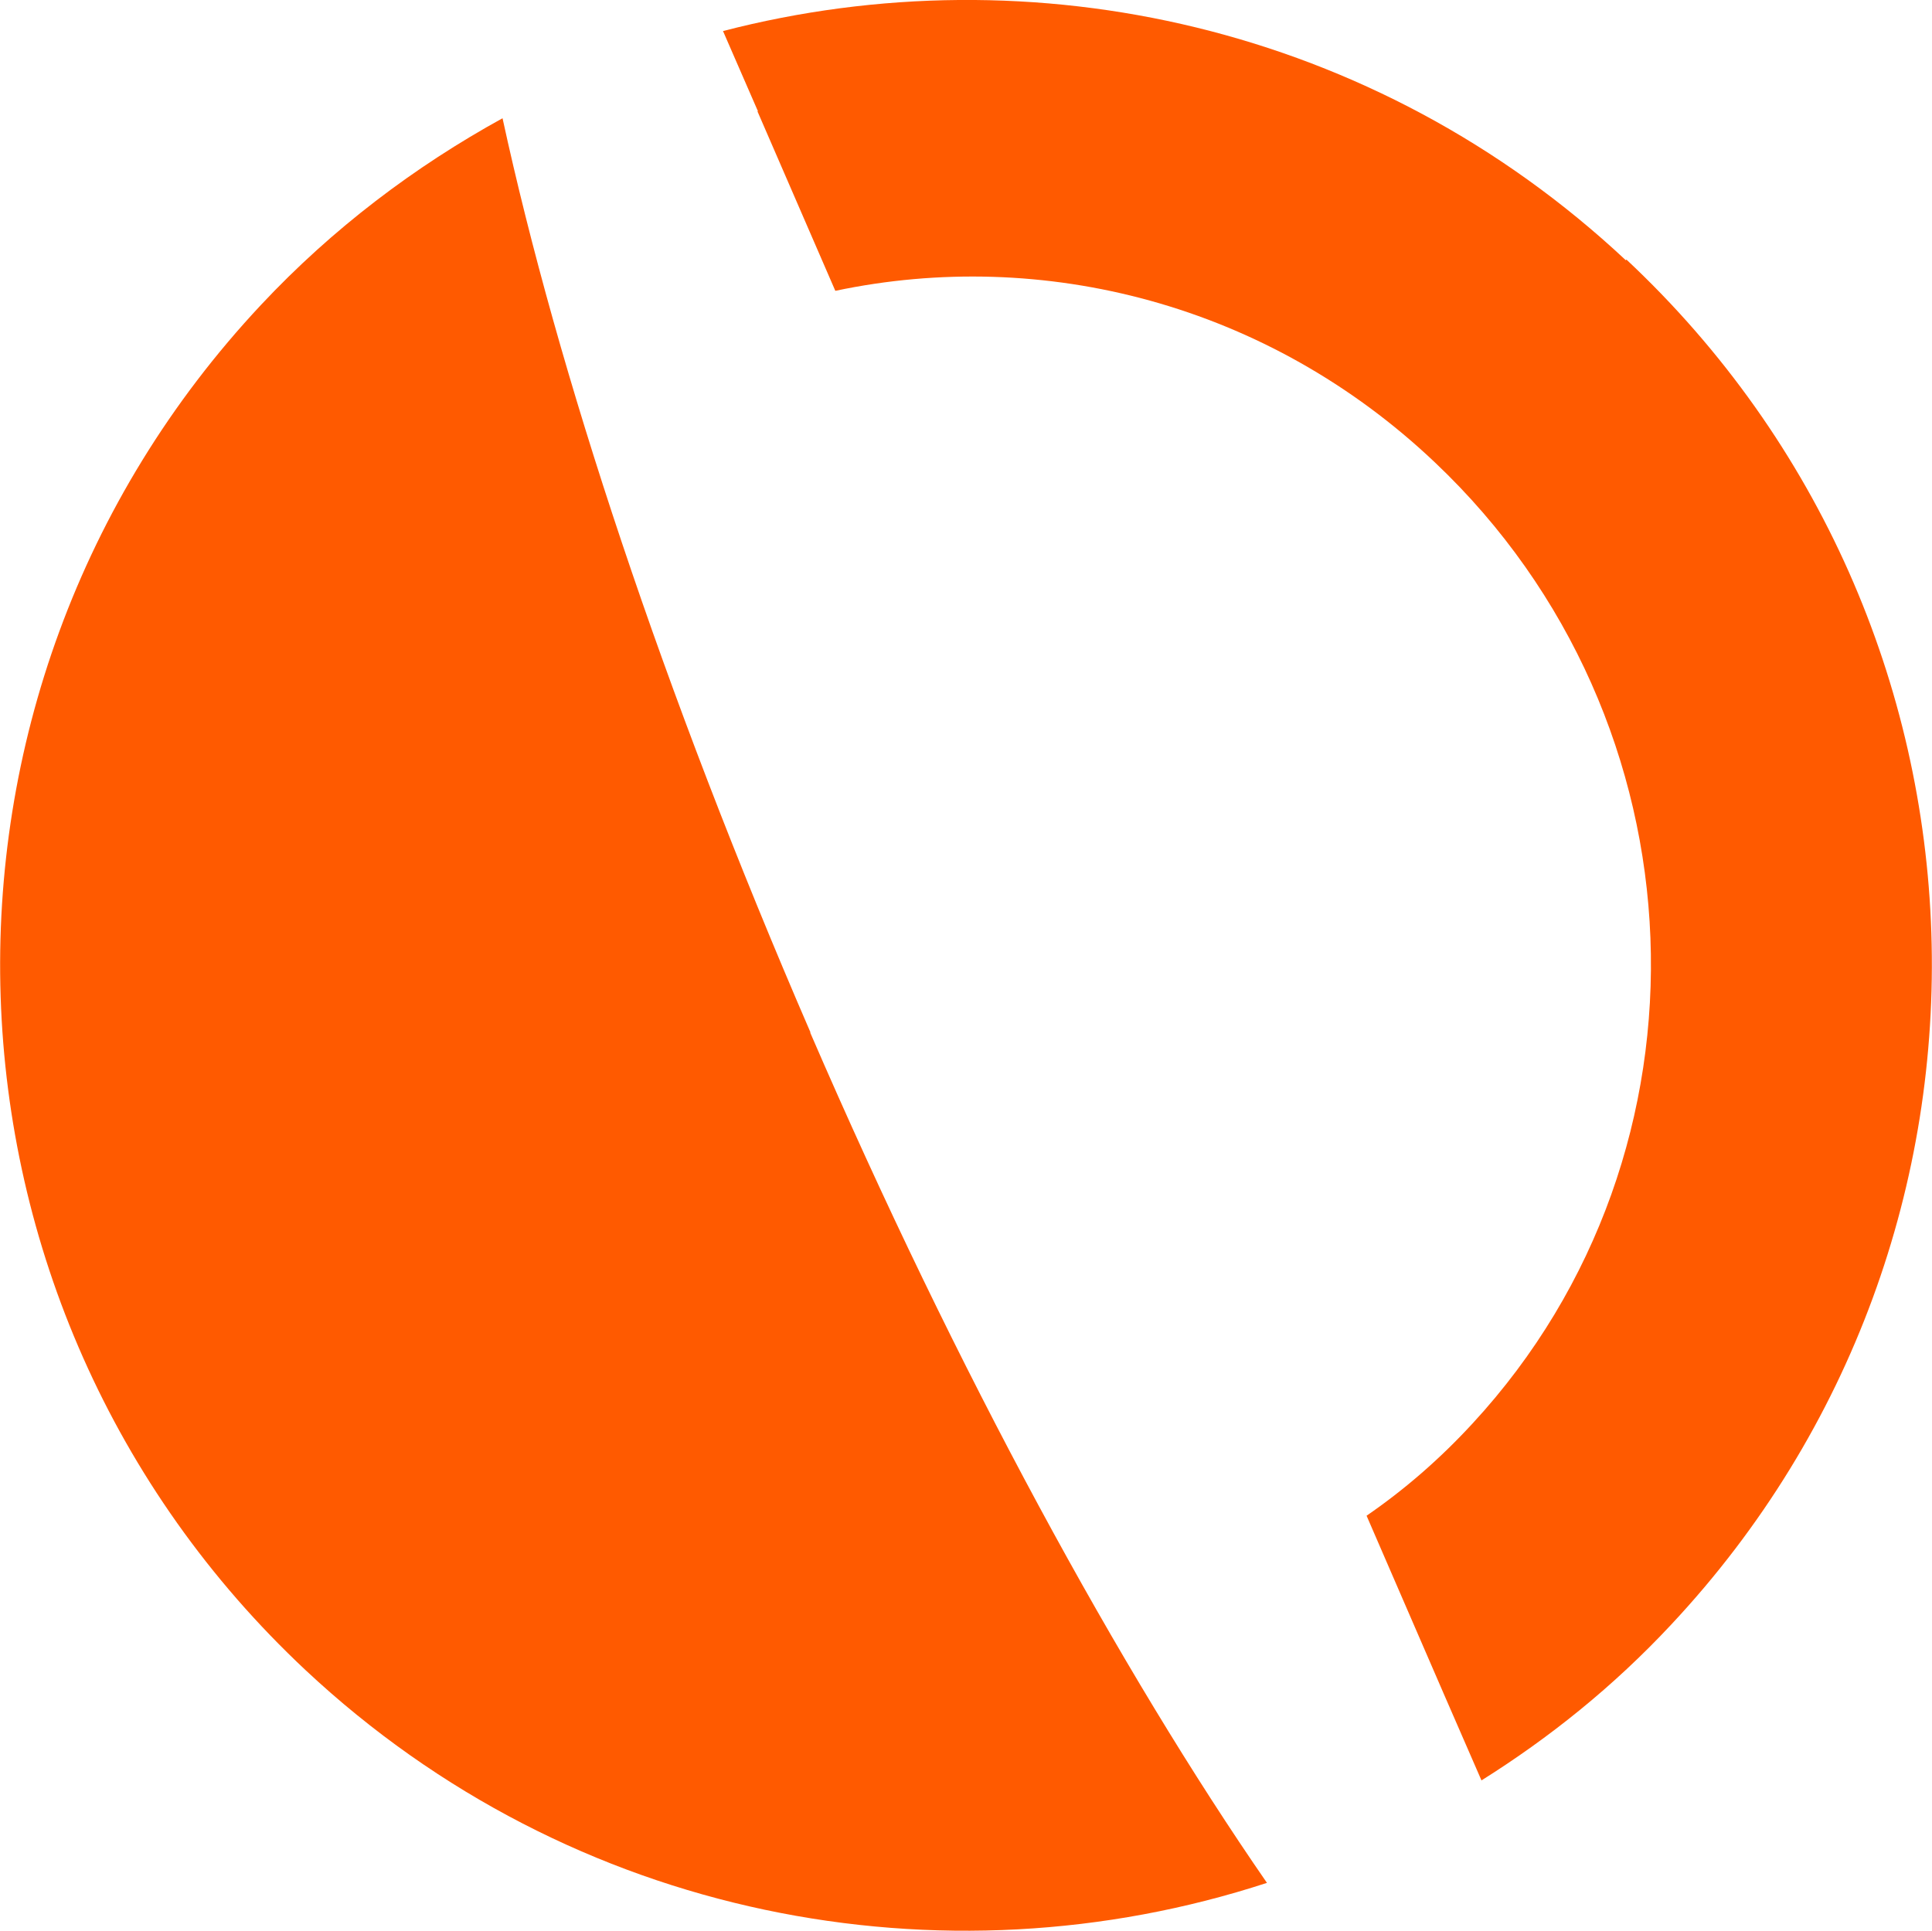
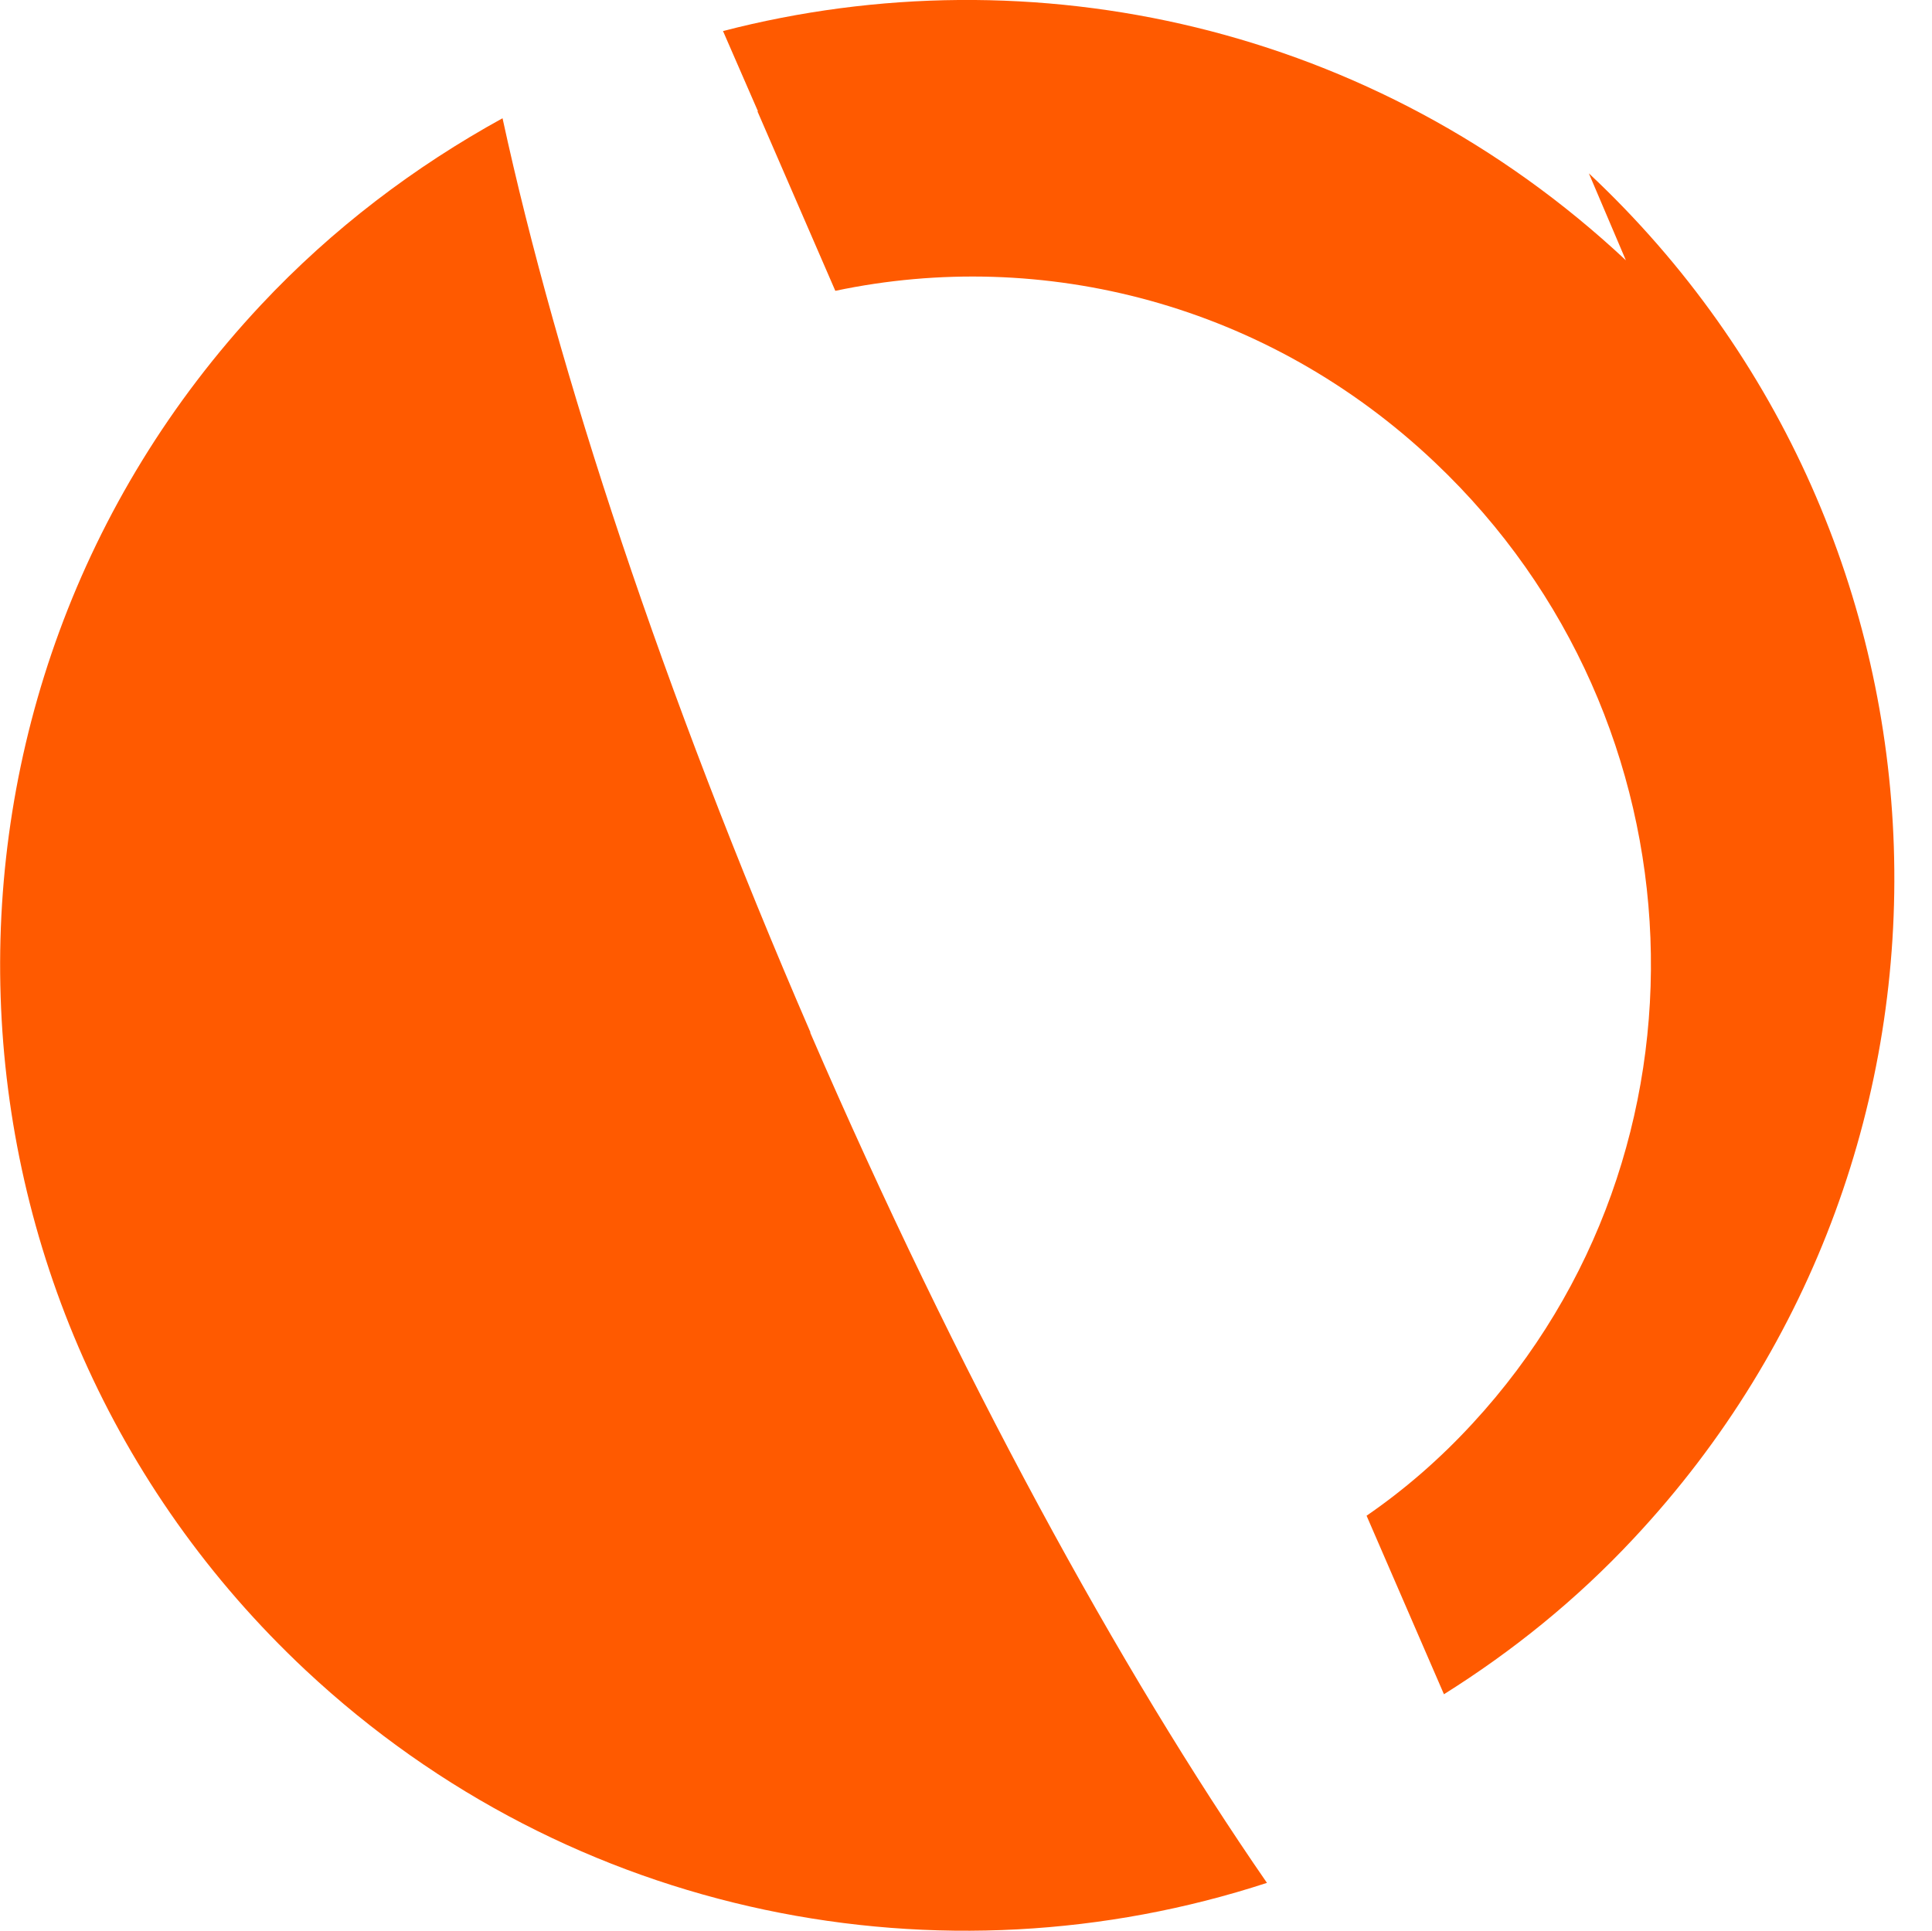
<svg xmlns="http://www.w3.org/2000/svg" id="Ebene_1" viewBox="0 0 74.66 74.62">
  <defs>
    <style>.cls-1{fill:#ff5a00;}</style>
  </defs>
  <g id="Logo">
-     <path class="cls-1" d="M31.32,39.9c-5.7-13.16-9.78-25.57-11.9-35.33-3.38,1.86-6.56,4.25-9.34,7.22-14.08,15.04-13.31,38.67,1.73,52.76,10.3,9.64,24.63,12.31,37.15,8.22-5.68-8.22-11.96-19.7-17.65-32.86M62.83,10.06C53.13.98,39.89-1.9,27.94,1.2l1.35,3.1h-.02l3.01,6.94c8.01-1.69,16.7.49,23.18,6.64,10.53,9.98,11.17,26.6,1.45,37.13-1.26,1.37-2.63,2.56-4.1,3.57l2.99,6.9h0l1.45,3.33c2.63-1.65,5.1-3.63,7.33-6.02,14.08-15.04,13.31-38.67-1.73-52.76" />
+     <path class="cls-1" d="M31.32,39.9c-5.7-13.16-9.78-25.57-11.9-35.33-3.38,1.86-6.56,4.25-9.34,7.22-14.08,15.04-13.31,38.67,1.73,52.76,10.3,9.64,24.63,12.31,37.15,8.22-5.68-8.22-11.96-19.7-17.65-32.86M62.83,10.06C53.13.98,39.89-1.9,27.94,1.2l1.35,3.1h-.02l3.01,6.94c8.01-1.69,16.7.49,23.18,6.64,10.53,9.98,11.17,26.6,1.45,37.13-1.26,1.37-2.63,2.56-4.1,3.57l2.99,6.9h0c2.63-1.65,5.1-3.63,7.33-6.02,14.08-15.04,13.31-38.67-1.73-52.76" />
  </g>
</svg>